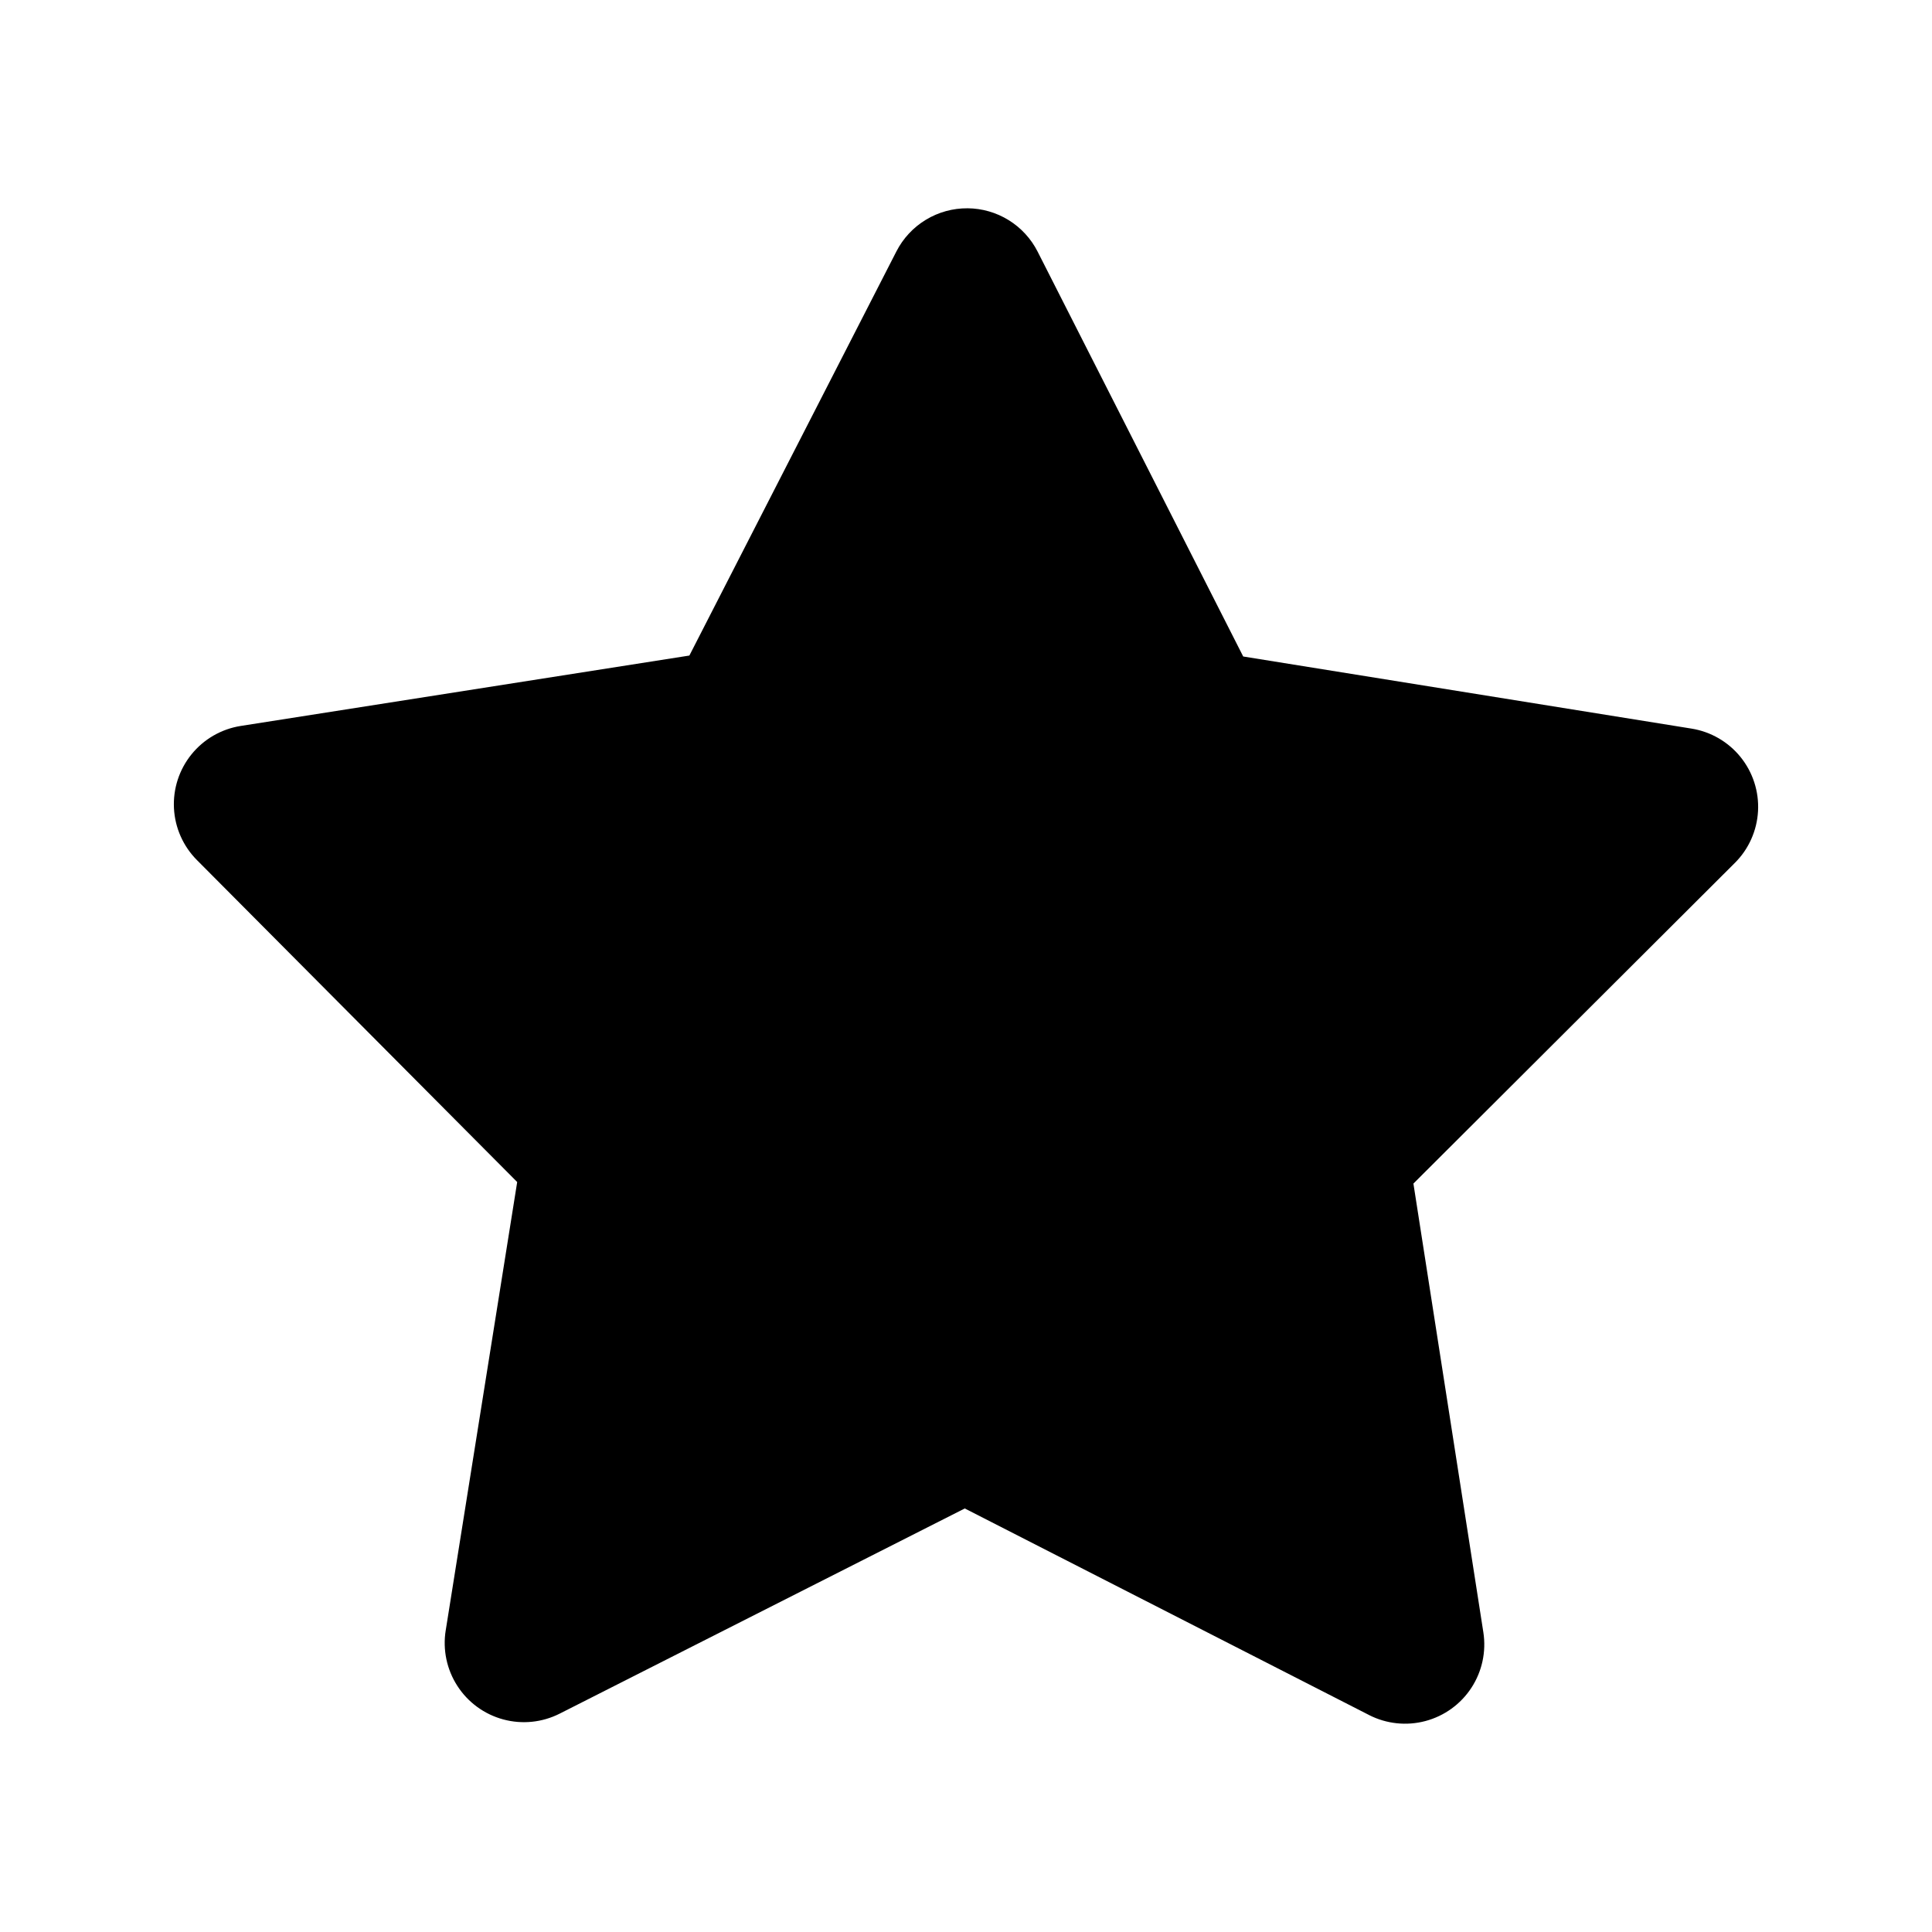
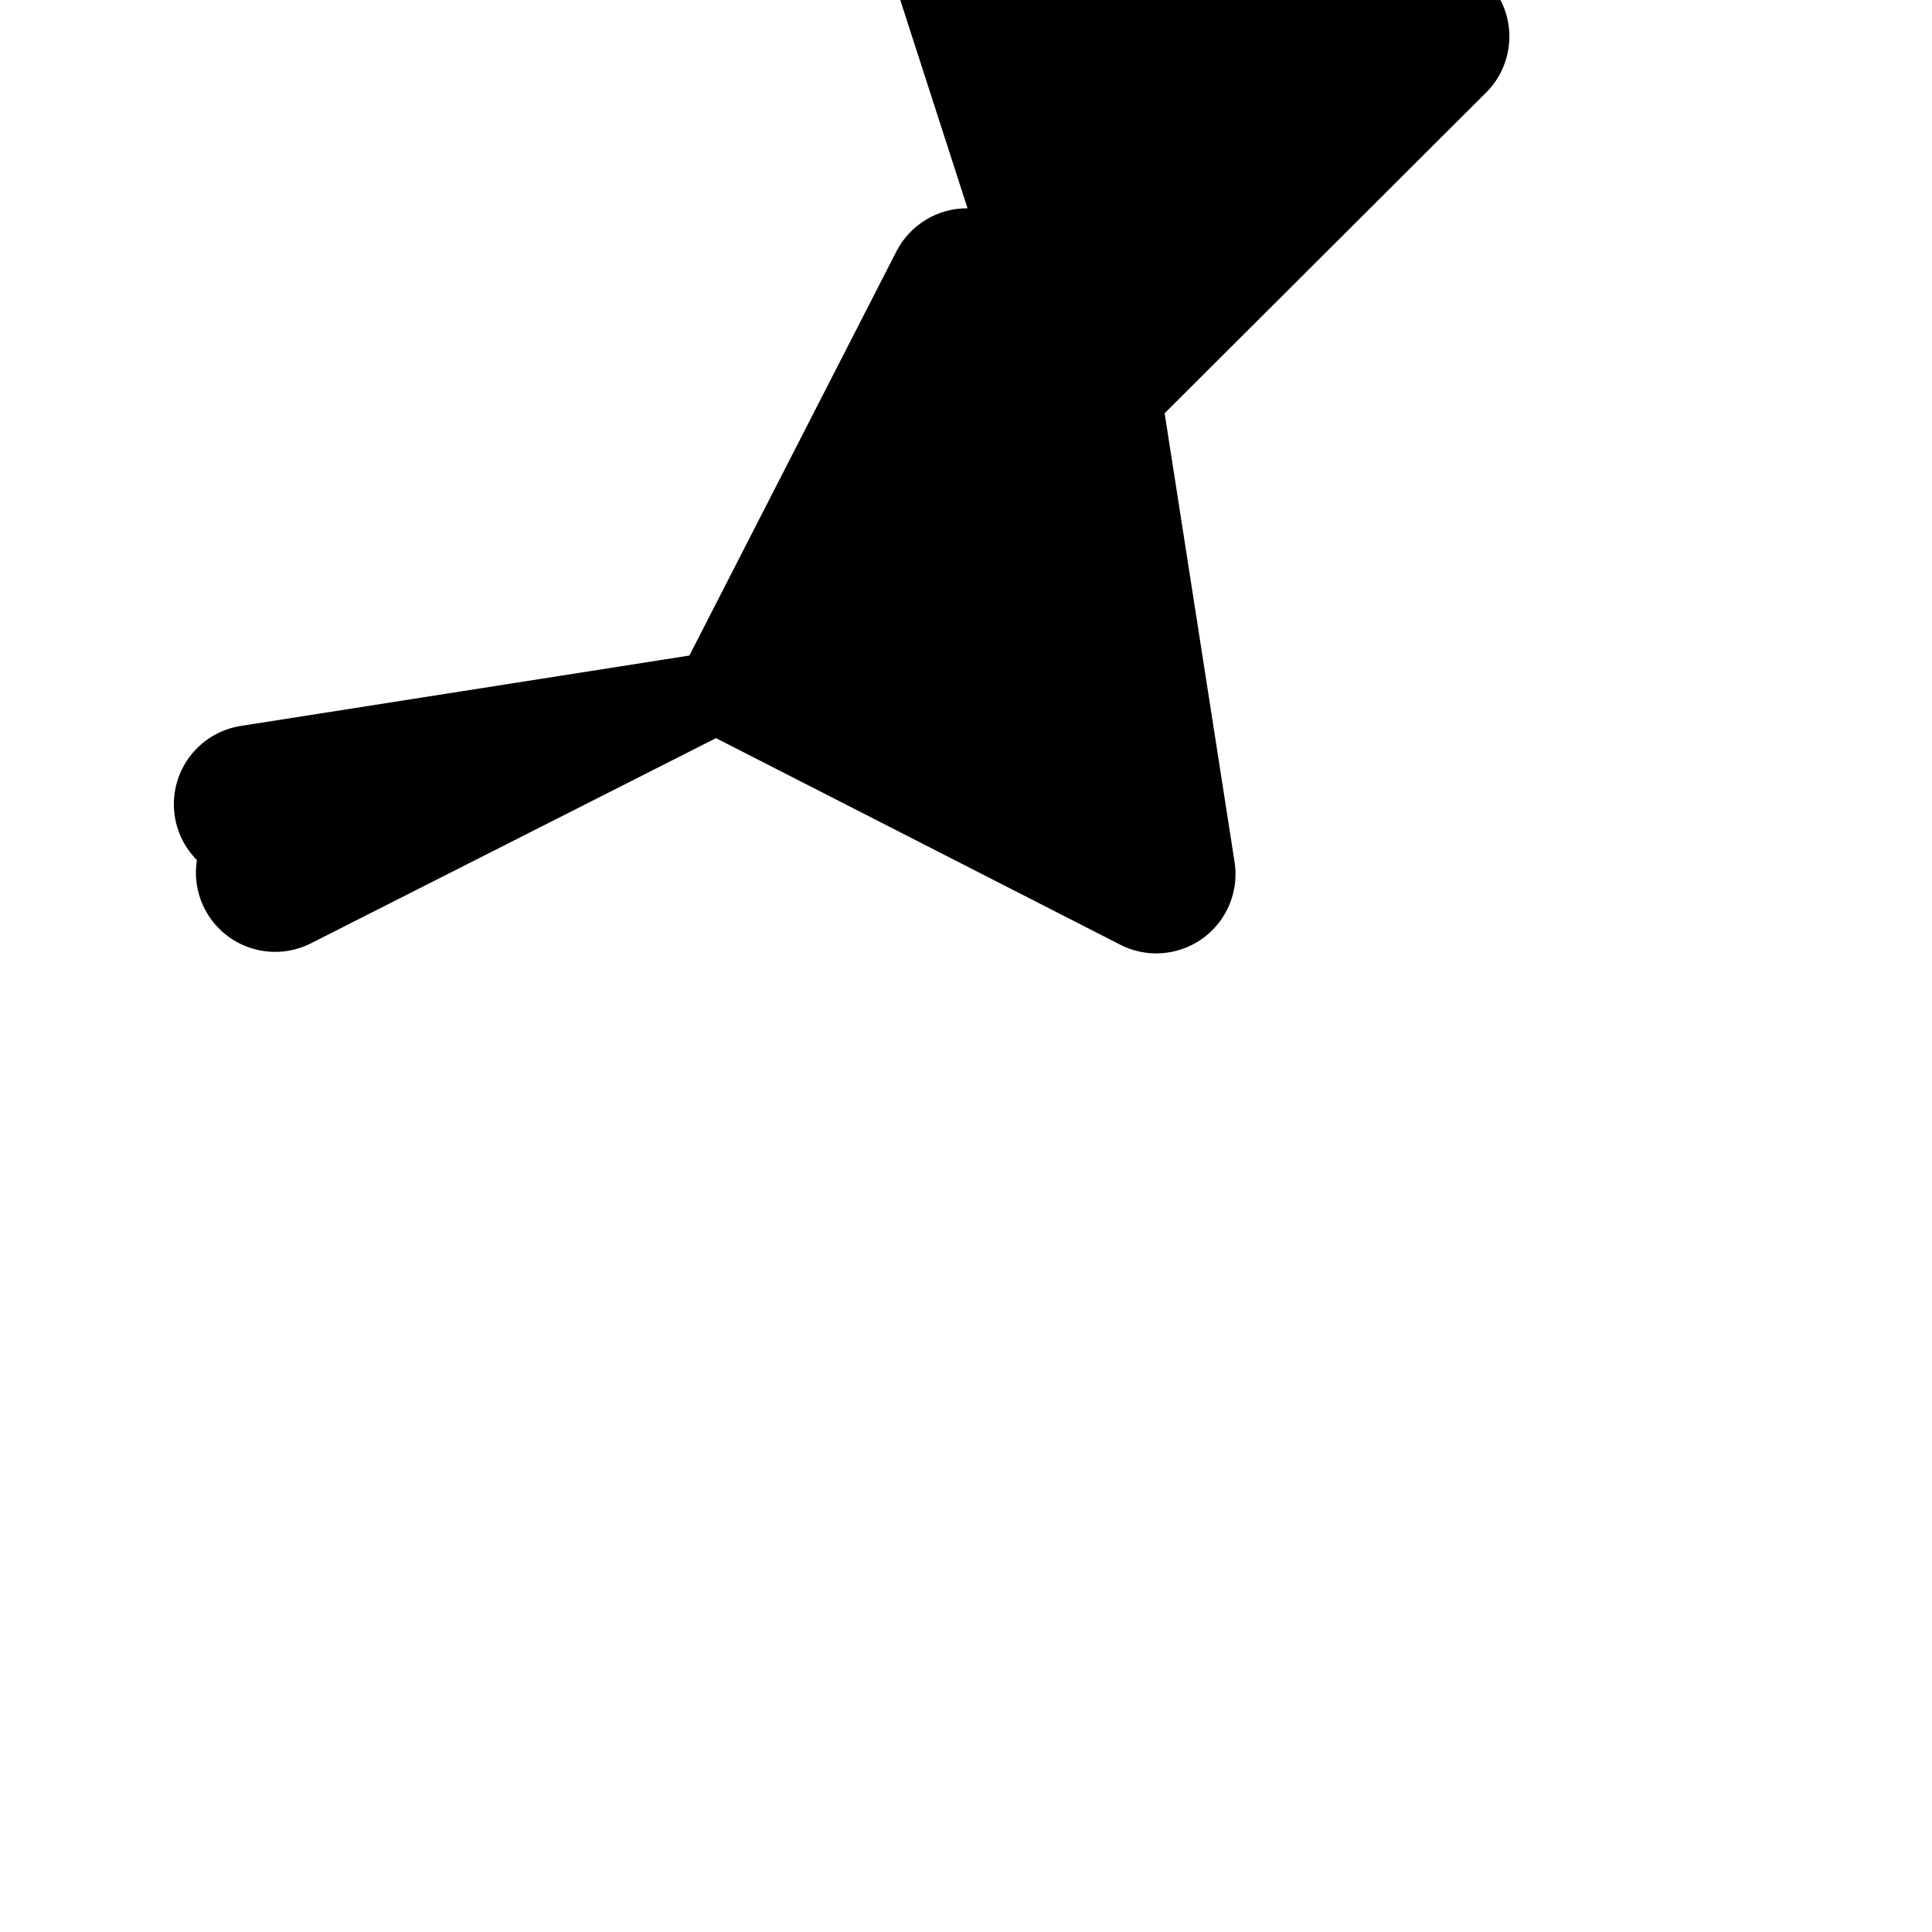
<svg xmlns="http://www.w3.org/2000/svg" fill="#000000" width="800px" height="800px" version="1.1" viewBox="144 144 512 512">
-   <path d="m400.41 199.2c-3.894-0.031-7.723 1.023-11.051 3.043-3.332 2.019-6.035 4.926-7.809 8.395l-54.859 107.09-118.9 18.656c-5.121 0.809-9.758 3.481-13.027 7.508-3.266 4.023-4.926 9.113-4.664 14.293 0.262 5.176 2.43 10.07 6.09 13.746l84.871 85.32-18.941 118.82h-0.004c-0.824 5.121 0.281 10.367 3.098 14.723 2.812 4.359 7.144 7.519 12.152 8.871 5.008 1.355 10.34 0.809 14.969-1.539l107.34-54.367 107.13 54.734-0.004 0.004c4.621 2.359 9.949 2.93 14.961 1.594s9.352-4.477 12.184-8.82c2.832-4.344 3.957-9.586 3.156-14.711l-18.531-118.9 85.199-84.992v0.004c3.668-3.664 5.852-8.559 6.129-13.738 0.277-5.18-1.375-10.277-4.633-14.312s-7.898-6.719-13.02-7.539l-118.78-19.105-54.488-107.3c-1.746-3.434-4.402-6.32-7.676-8.344-3.277-2.027-7.047-3.109-10.898-3.137z" />
+   <path d="m400.41 199.2c-3.894-0.031-7.723 1.023-11.051 3.043-3.332 2.019-6.035 4.926-7.809 8.395l-54.859 107.09-118.9 18.656c-5.121 0.809-9.758 3.481-13.027 7.508-3.266 4.023-4.926 9.113-4.664 14.293 0.262 5.176 2.43 10.07 6.09 13.746h-0.004c-0.824 5.121 0.281 10.367 3.098 14.723 2.812 4.359 7.144 7.519 12.152 8.871 5.008 1.355 10.34 0.809 14.969-1.539l107.34-54.367 107.13 54.734-0.004 0.004c4.621 2.359 9.949 2.93 14.961 1.594s9.352-4.477 12.184-8.82c2.832-4.344 3.957-9.586 3.156-14.711l-18.531-118.9 85.199-84.992v0.004c3.668-3.664 5.852-8.559 6.129-13.738 0.277-5.18-1.375-10.277-4.633-14.312s-7.898-6.719-13.02-7.539l-118.78-19.105-54.488-107.3c-1.746-3.434-4.402-6.32-7.676-8.344-3.277-2.027-7.047-3.109-10.898-3.137z" />
</svg>